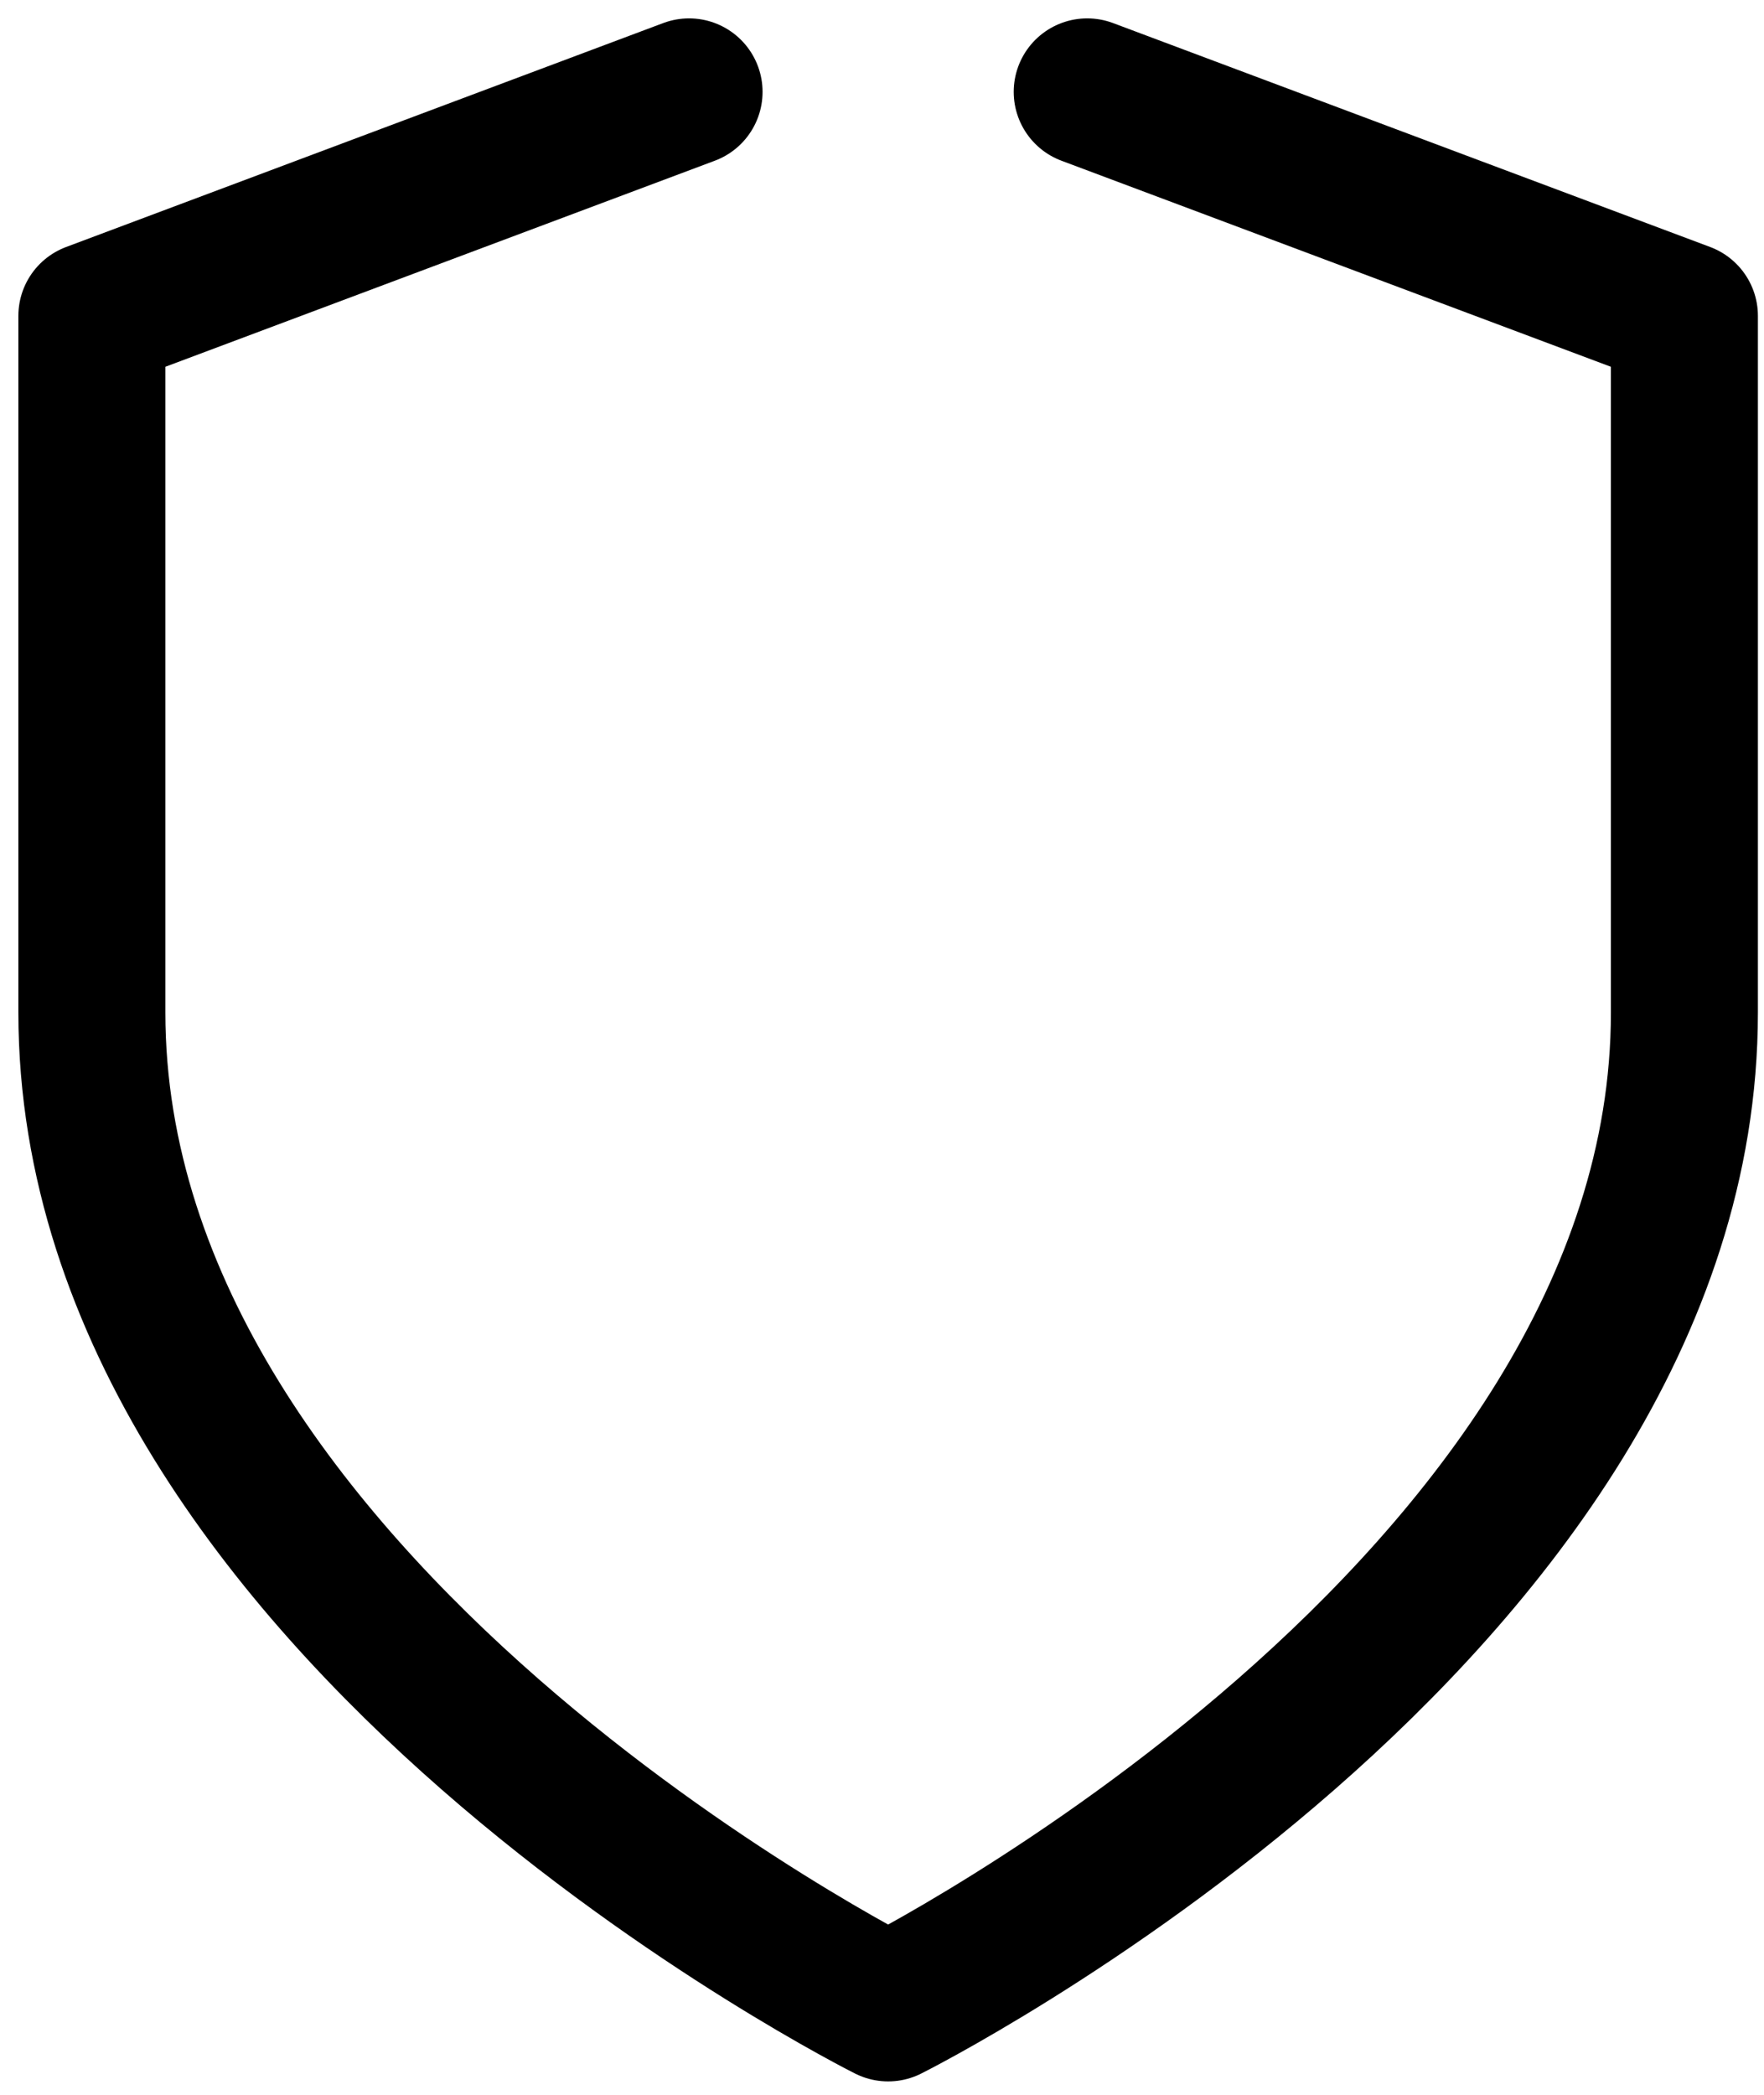
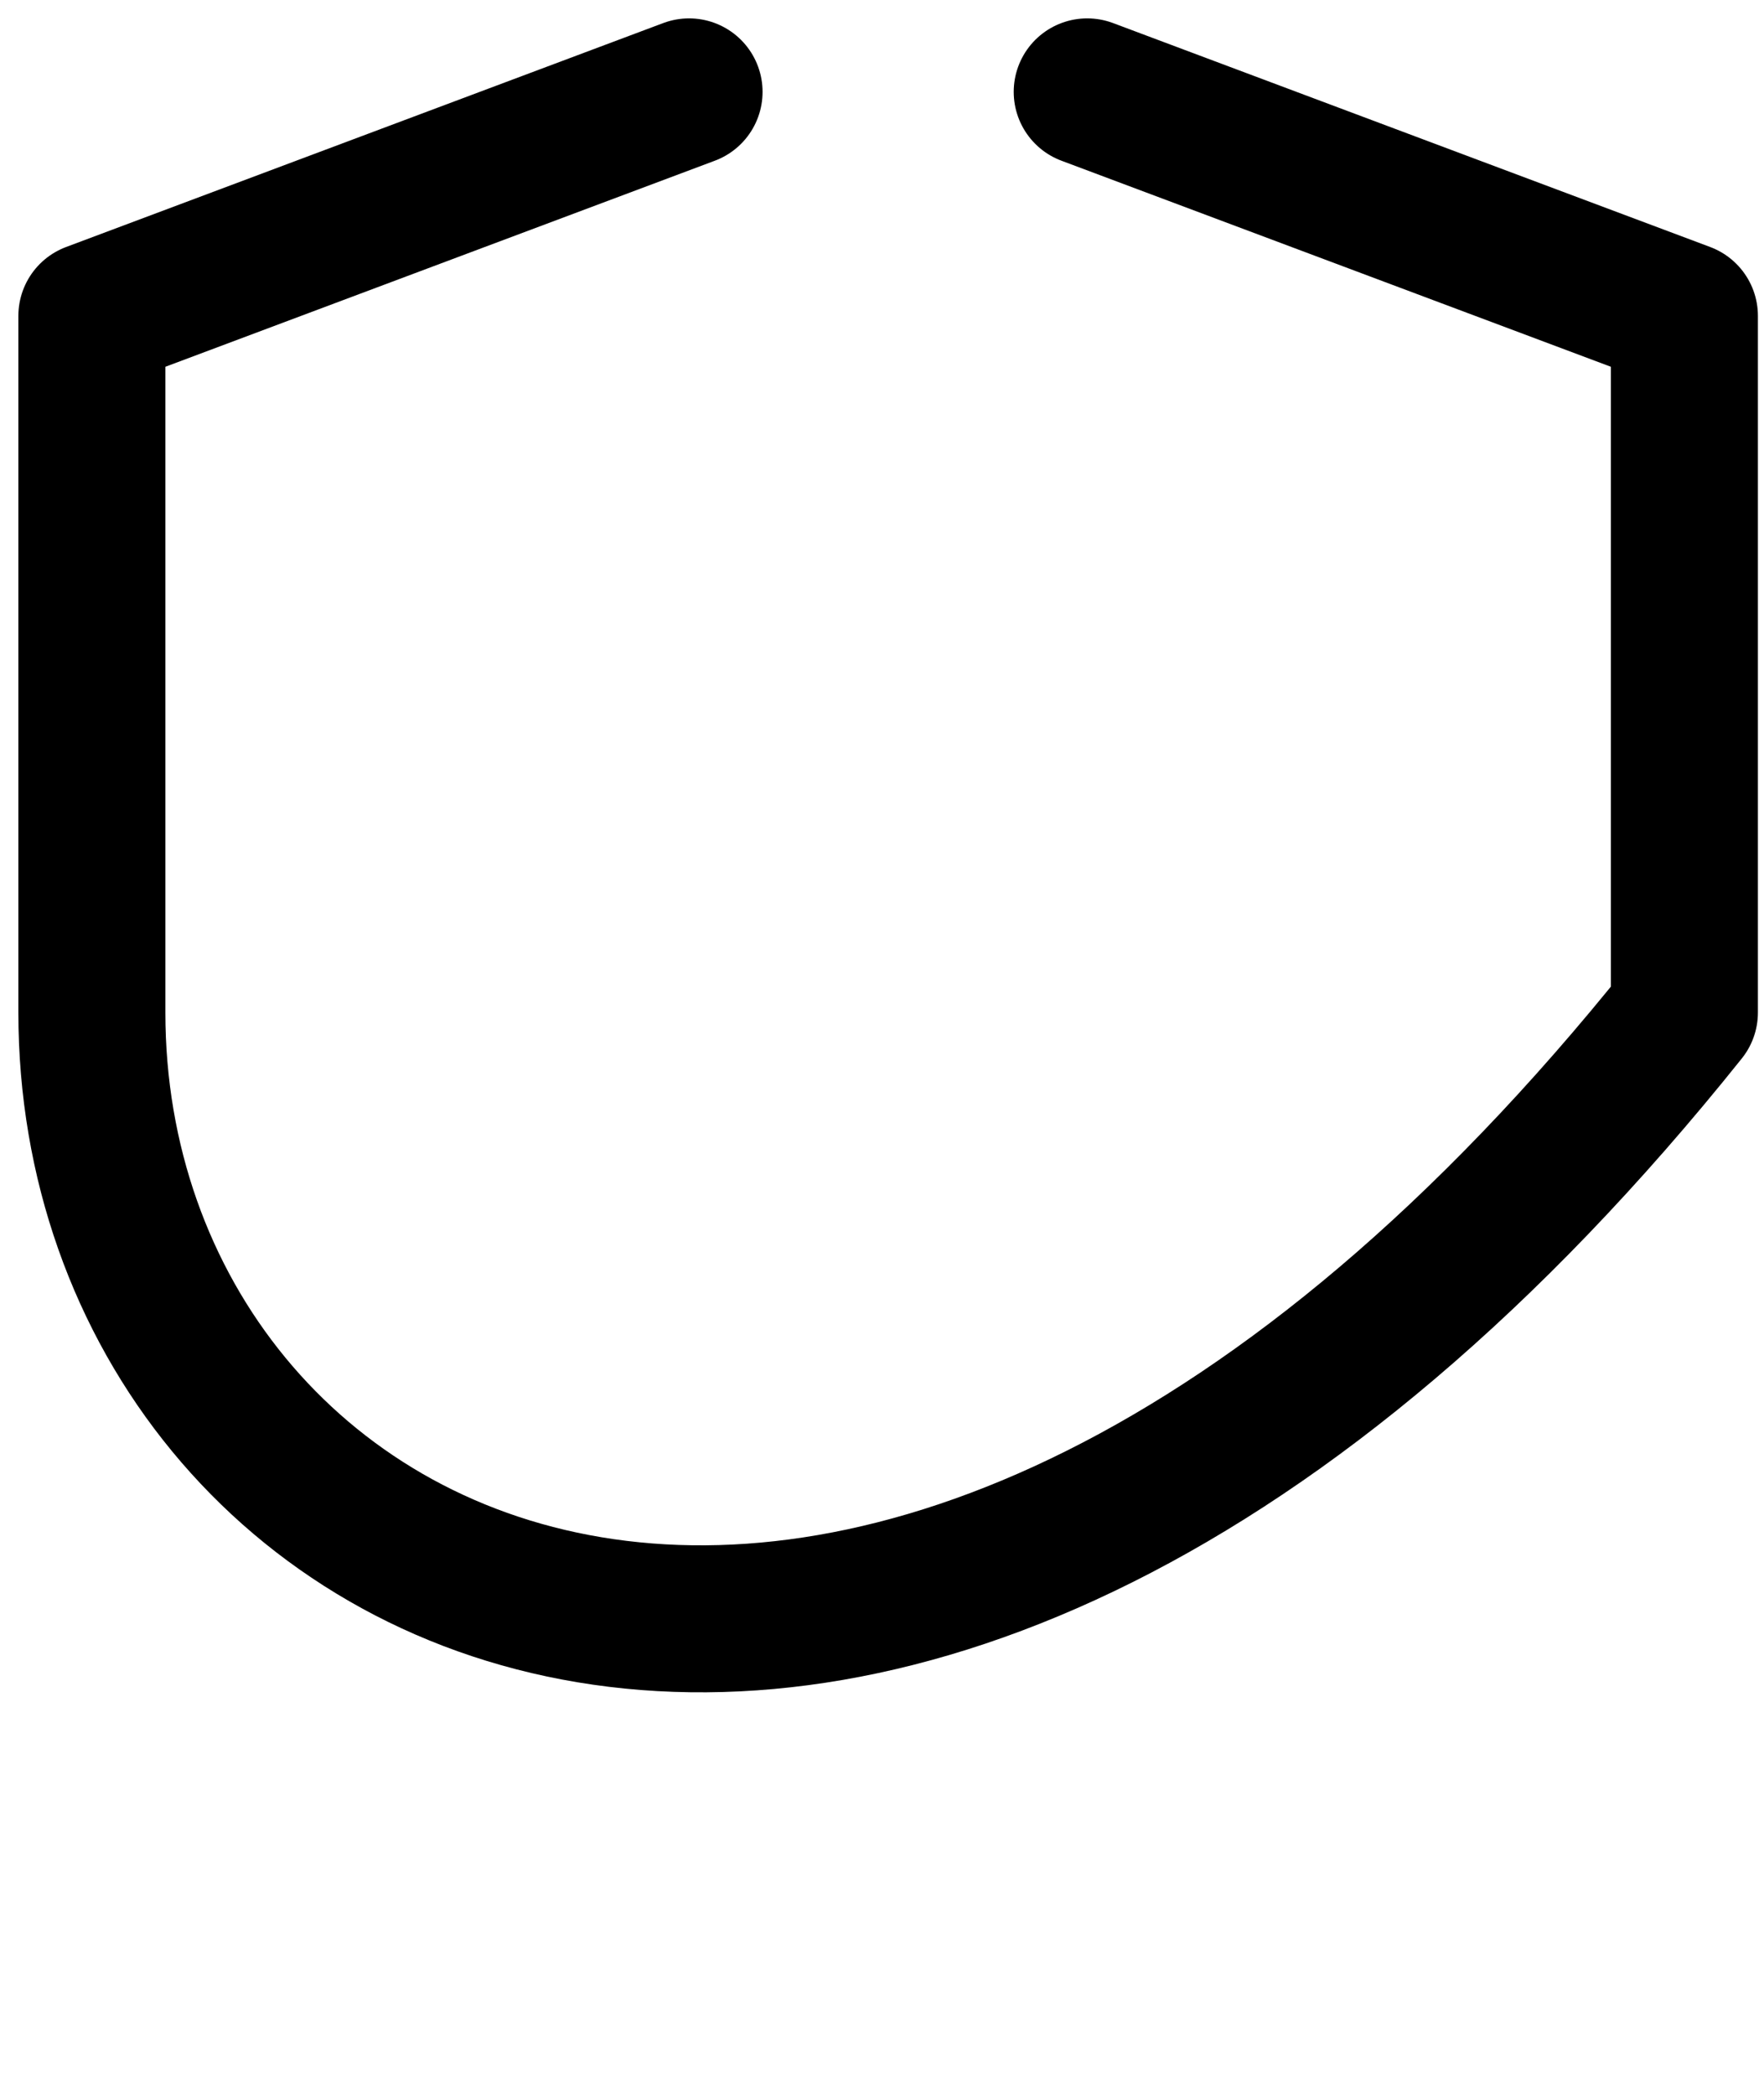
<svg xmlns="http://www.w3.org/2000/svg" width="48" height="57" viewBox="0 0 48 57" fill="none">
-   <path d="M29.584 2.5L45.834 8.594V27.552C45.834 43.802 24.167 54.635 24.167 54.635C24.167 54.635 2.5 43.802 2.5 27.552V8.594L18.75 2.5" stroke="black" stroke-width="4" stroke-linecap="round" stroke-linejoin="round" />
+   <path d="M29.584 2.5L45.834 8.594V27.552C24.167 54.635 2.5 43.802 2.5 27.552V8.594L18.75 2.5" stroke="black" stroke-width="4" stroke-linecap="round" stroke-linejoin="round" />
</svg>